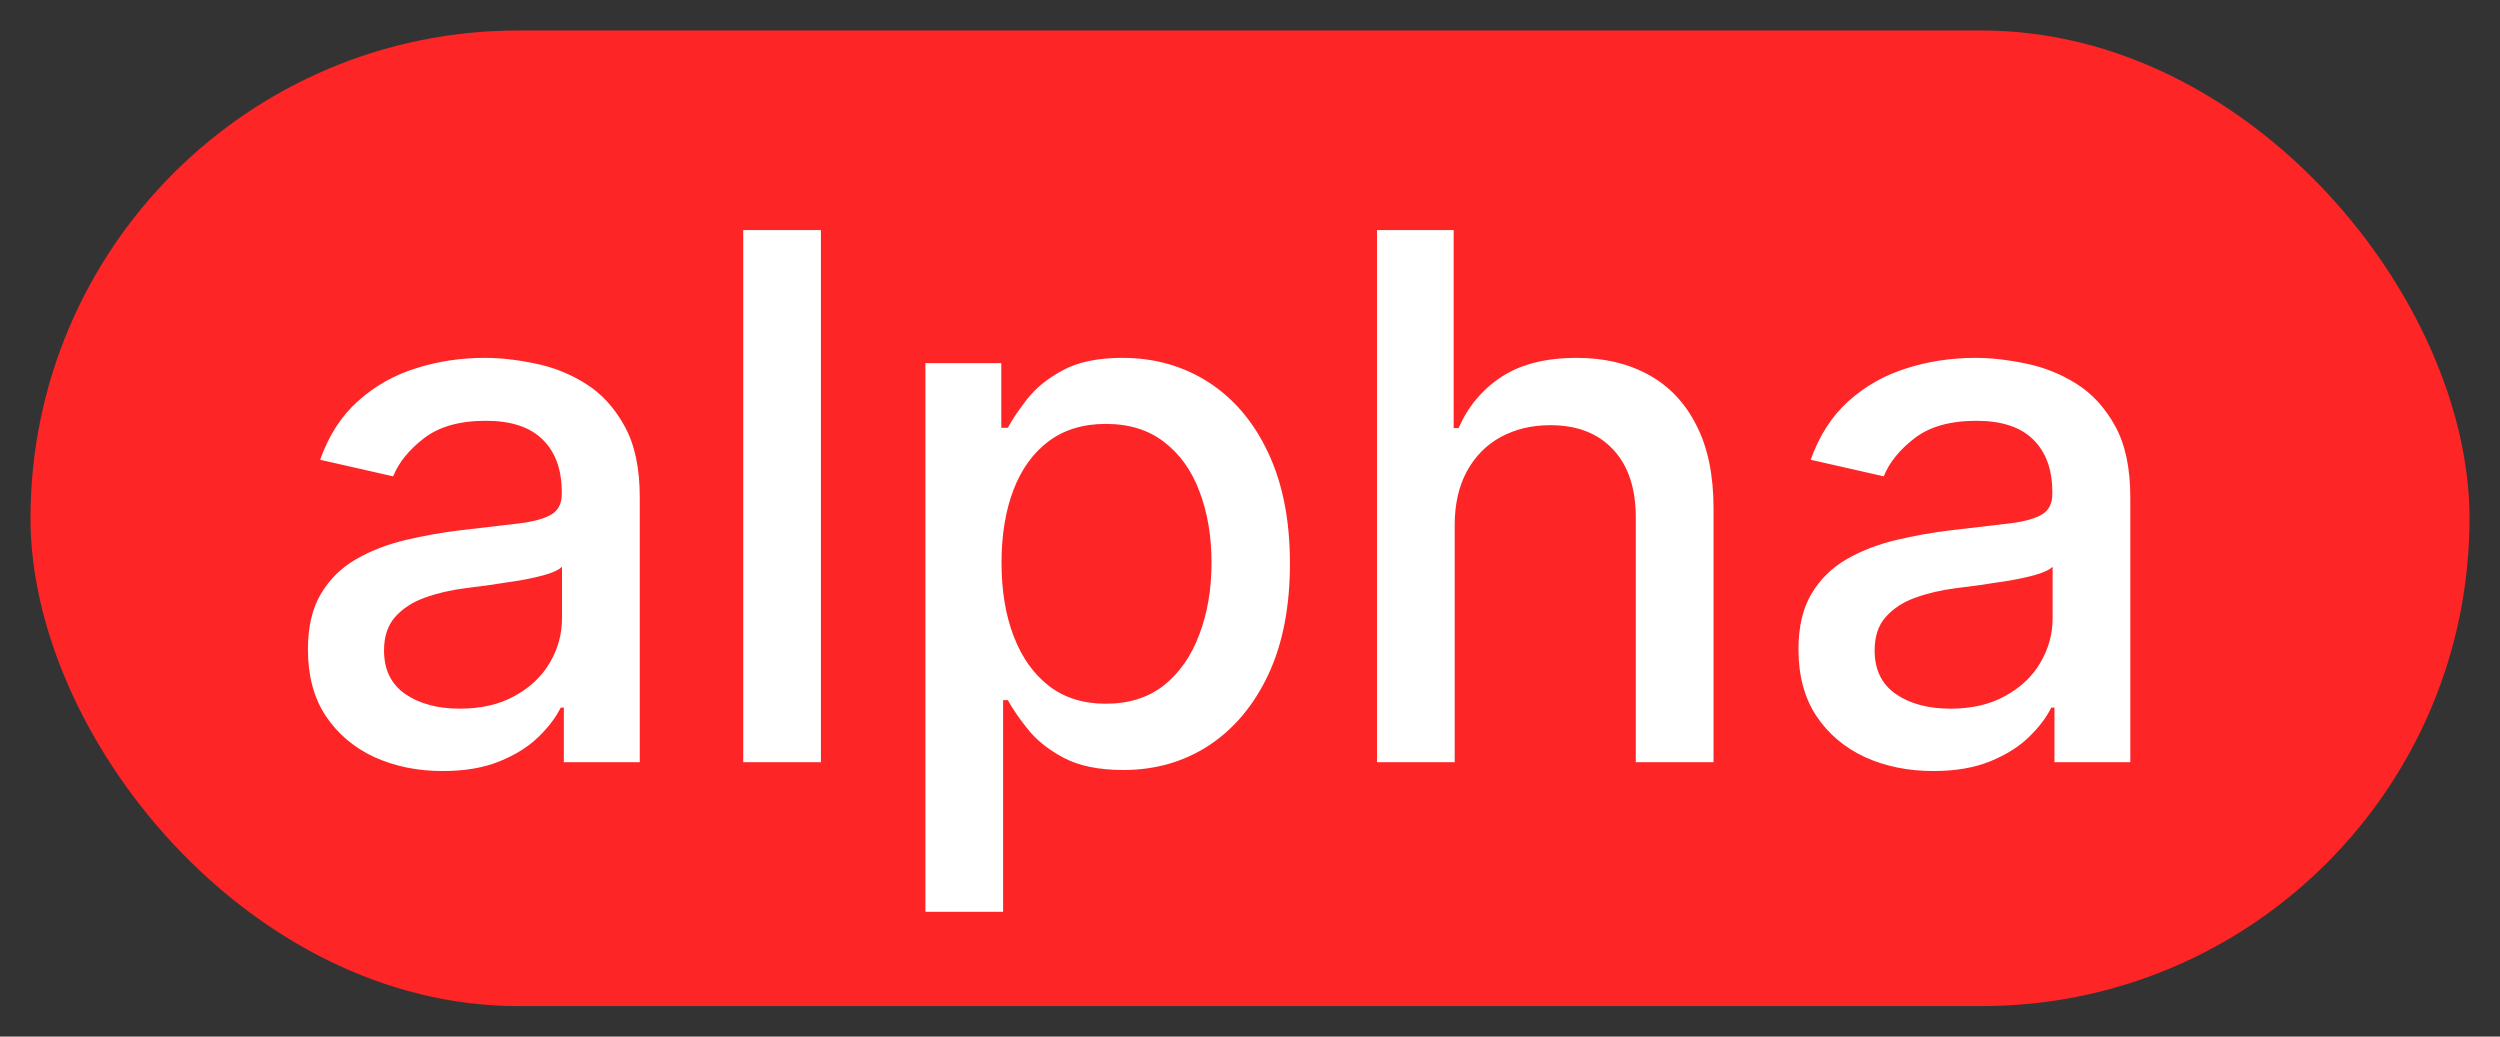
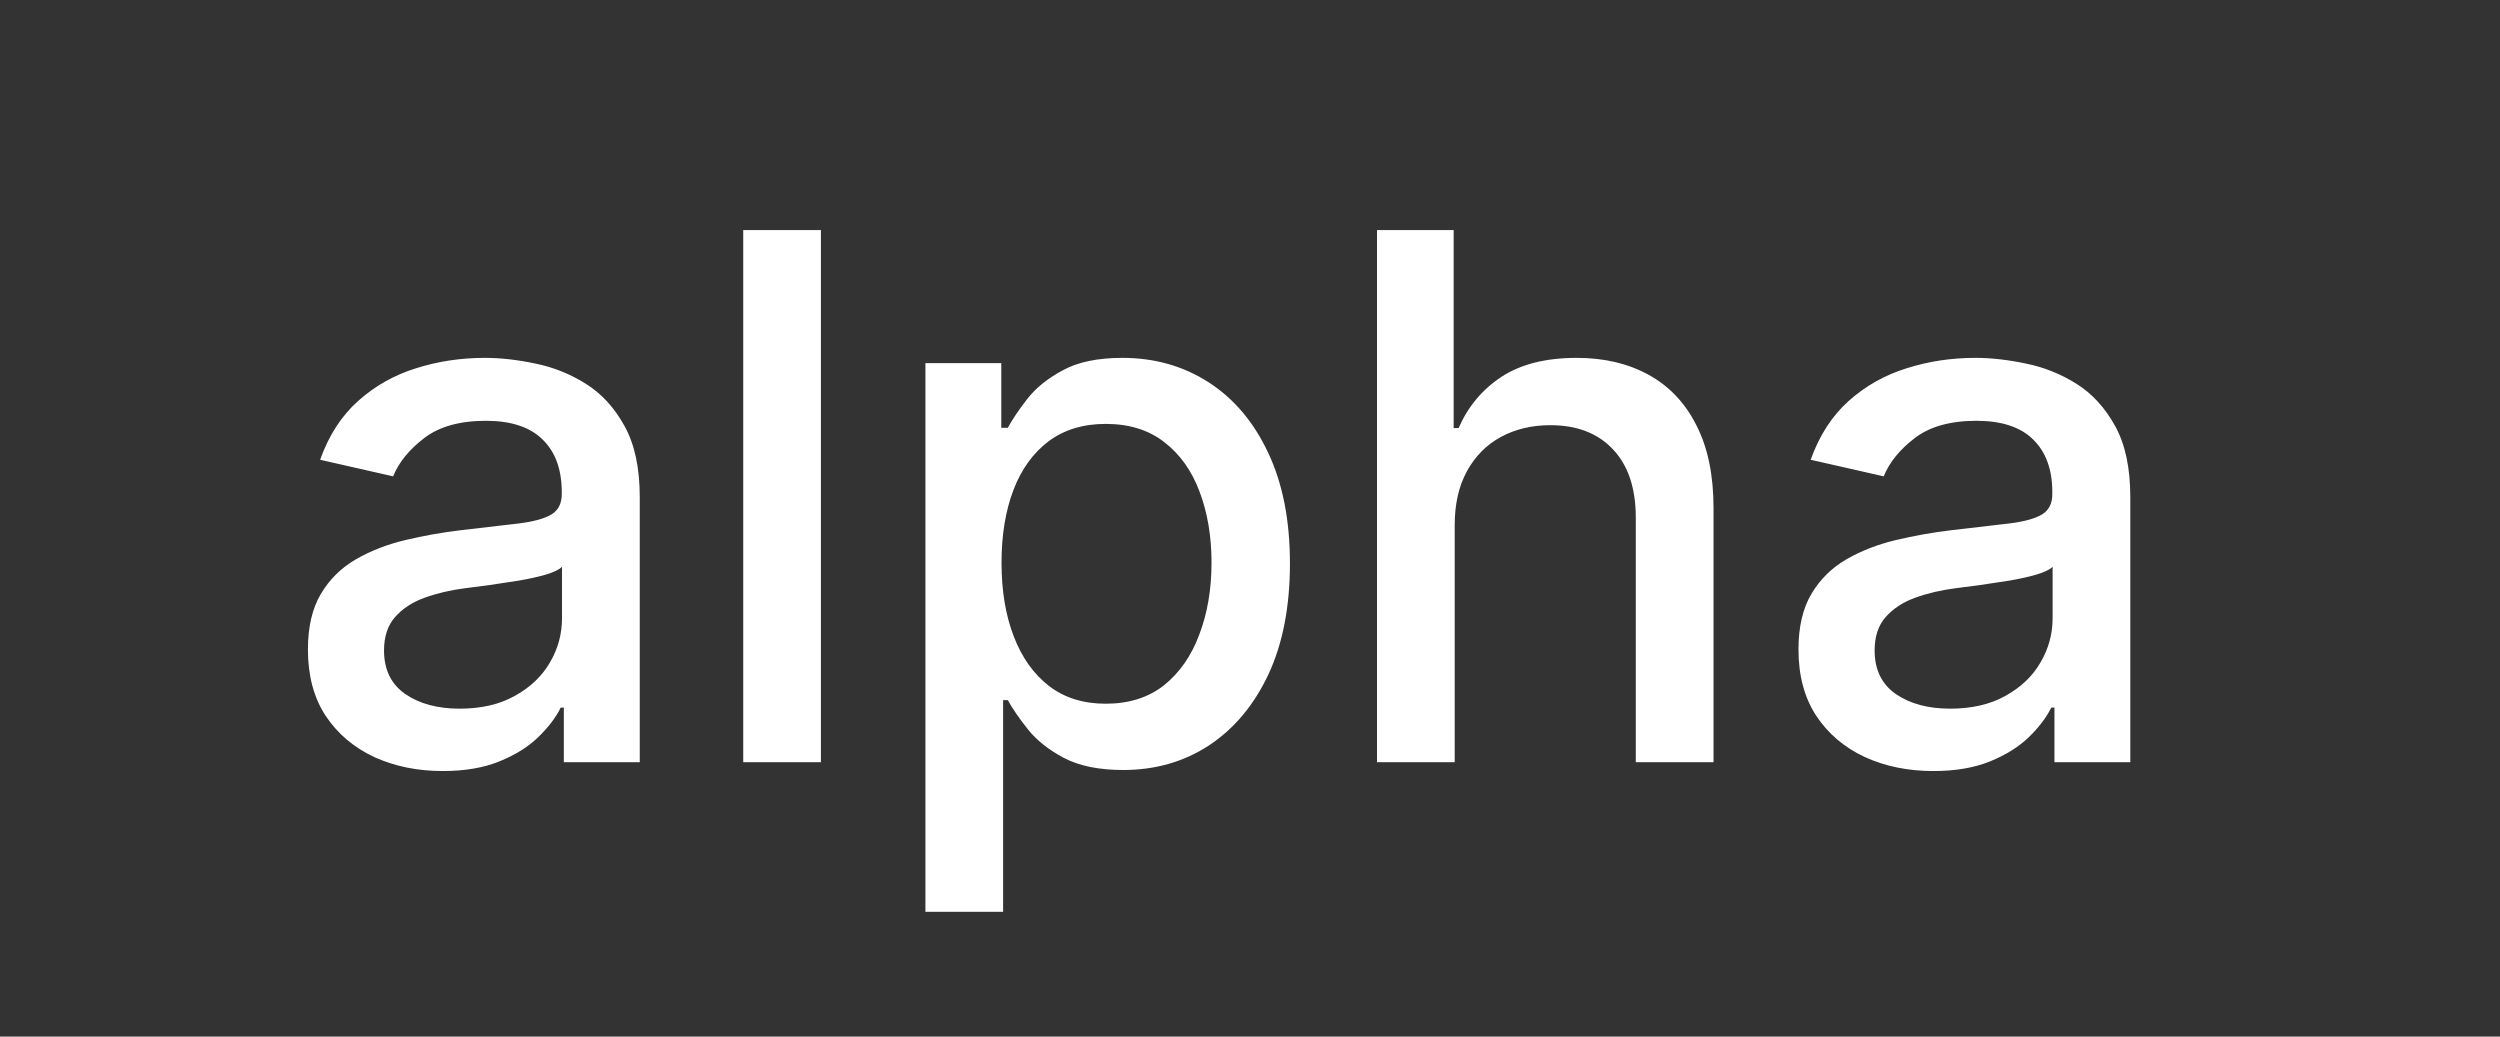
<svg xmlns="http://www.w3.org/2000/svg" width="41" height="17" viewBox="0 0 41 17" fill="none">
  <rect x="0" y="0" width="41" height="17" fill="#333333" stroke="none" />
-   <rect x="0.5" y="0.5" width="40" height="16" rx="8" fill="#FD2525" />
  <path d="M7.261 12.645C6.847 12.645 6.472 12.568 6.136 12.415C5.801 12.258 5.536 12.033 5.339 11.737C5.146 11.442 5.05 11.079 5.05 10.651C5.05 10.281 5.121 9.977 5.263 9.739C5.405 9.5 5.597 9.311 5.838 9.172C6.08 9.033 6.349 8.928 6.648 8.857C6.946 8.786 7.25 8.732 7.56 8.695C7.952 8.649 8.27 8.612 8.514 8.584C8.759 8.553 8.936 8.503 9.047 8.435C9.158 8.366 9.213 8.256 9.213 8.102V8.072C9.213 7.7 9.108 7.412 8.898 7.207C8.69 7.003 8.381 6.901 7.969 6.901C7.54 6.901 7.202 6.996 6.955 7.186C6.71 7.374 6.541 7.582 6.447 7.812L5.25 7.54C5.392 7.142 5.599 6.821 5.872 6.577C6.148 6.33 6.464 6.151 6.822 6.04C7.18 5.926 7.557 5.869 7.952 5.869C8.213 5.869 8.49 5.901 8.783 5.963C9.078 6.023 9.354 6.134 9.609 6.295C9.868 6.457 10.079 6.689 10.244 6.99C10.409 7.288 10.492 7.676 10.492 8.153V12.5H9.247V11.605H9.196C9.114 11.77 8.99 11.932 8.825 12.091C8.661 12.25 8.449 12.382 8.19 12.487C7.932 12.592 7.622 12.645 7.261 12.645ZM7.538 11.622C7.891 11.622 8.192 11.553 8.442 11.413C8.695 11.274 8.886 11.092 9.017 10.868C9.151 10.641 9.217 10.398 9.217 10.139V9.295C9.172 9.341 9.084 9.384 8.953 9.423C8.825 9.46 8.679 9.493 8.514 9.521C8.349 9.547 8.189 9.571 8.033 9.594C7.876 9.614 7.746 9.631 7.641 9.645C7.393 9.676 7.168 9.729 6.963 9.803C6.761 9.876 6.599 9.983 6.477 10.122C6.358 10.258 6.298 10.44 6.298 10.668C6.298 10.983 6.415 11.222 6.648 11.383C6.881 11.543 7.178 11.622 7.538 11.622ZM13.463 3.773V12.5H12.189V3.773H13.463ZM15.177 14.954V5.955H16.421V7.016H16.528C16.602 6.879 16.708 6.722 16.847 6.543C16.986 6.364 17.18 6.207 17.427 6.074C17.674 5.938 18.001 5.869 18.407 5.869C18.935 5.869 19.407 6.003 19.822 6.27C20.236 6.537 20.562 6.922 20.798 7.425C21.036 7.928 21.155 8.533 21.155 9.24C21.155 9.947 21.038 10.554 20.802 11.06C20.566 11.562 20.242 11.95 19.83 12.223C19.418 12.493 18.948 12.628 18.42 12.628C18.022 12.628 17.697 12.561 17.444 12.428C17.194 12.294 16.998 12.138 16.856 11.959C16.714 11.78 16.604 11.621 16.528 11.482H16.451V14.954H15.177ZM16.425 9.227C16.425 9.688 16.492 10.091 16.626 10.438C16.759 10.784 16.952 11.055 17.205 11.251C17.458 11.445 17.768 11.541 18.134 11.541C18.515 11.541 18.833 11.44 19.089 11.239C19.345 11.034 19.538 10.757 19.668 10.408C19.802 10.058 19.869 9.665 19.869 9.227C19.869 8.795 19.803 8.408 19.673 8.064C19.545 7.72 19.352 7.449 19.093 7.25C18.837 7.051 18.518 6.952 18.134 6.952C17.765 6.952 17.452 7.047 17.197 7.237C16.944 7.428 16.752 7.693 16.621 8.034C16.491 8.375 16.425 8.773 16.425 9.227ZM23.857 8.614V12.5H22.583V3.773H23.84V7.02H23.921C24.075 6.668 24.309 6.388 24.624 6.18C24.94 5.973 25.352 5.869 25.86 5.869C26.309 5.869 26.701 5.962 27.036 6.146C27.374 6.331 27.636 6.607 27.82 6.973C28.008 7.337 28.102 7.791 28.102 8.337V12.5H26.827V8.49C26.827 8.01 26.704 7.638 26.457 7.374C26.209 7.107 25.866 6.973 25.425 6.973C25.124 6.973 24.854 7.037 24.616 7.165C24.38 7.293 24.194 7.48 24.058 7.727C23.924 7.972 23.857 8.267 23.857 8.614ZM31.707 12.645C31.292 12.645 30.917 12.568 30.582 12.415C30.246 12.258 29.981 12.033 29.785 11.737C29.592 11.442 29.495 11.079 29.495 10.651C29.495 10.281 29.566 9.977 29.708 9.739C29.85 9.5 30.042 9.311 30.283 9.172C30.525 9.033 30.795 8.928 31.093 8.857C31.391 8.786 31.695 8.732 32.005 8.695C32.397 8.649 32.715 8.612 32.959 8.584C33.204 8.553 33.381 8.503 33.492 8.435C33.603 8.366 33.658 8.256 33.658 8.102V8.072C33.658 7.7 33.553 7.412 33.343 7.207C33.136 7.003 32.826 6.901 32.414 6.901C31.985 6.901 31.647 6.996 31.4 7.186C31.155 7.374 30.986 7.582 30.893 7.812L29.695 7.54C29.837 7.142 30.045 6.821 30.317 6.577C30.593 6.33 30.91 6.151 31.268 6.04C31.626 5.926 32.002 5.869 32.397 5.869C32.658 5.869 32.935 5.901 33.228 5.963C33.523 6.023 33.799 6.134 34.055 6.295C34.313 6.457 34.525 6.689 34.69 6.99C34.854 7.288 34.937 7.676 34.937 8.153V12.5H33.693V11.605H33.641C33.559 11.77 33.435 11.932 33.271 12.091C33.106 12.25 32.894 12.382 32.636 12.487C32.377 12.592 32.068 12.645 31.707 12.645ZM31.984 11.622C32.336 11.622 32.637 11.553 32.887 11.413C33.14 11.274 33.332 11.092 33.462 10.868C33.596 10.641 33.663 10.398 33.663 10.139V9.295C33.617 9.341 33.529 9.384 33.398 9.423C33.271 9.46 33.124 9.493 32.959 9.521C32.795 9.547 32.634 9.571 32.478 9.594C32.322 9.614 32.191 9.631 32.086 9.645C31.839 9.676 31.613 9.729 31.408 9.803C31.207 9.876 31.045 9.983 30.923 10.122C30.803 10.258 30.744 10.44 30.744 10.668C30.744 10.983 30.86 11.222 31.093 11.383C31.326 11.543 31.623 11.622 31.984 11.622Z" fill="white" />
</svg>